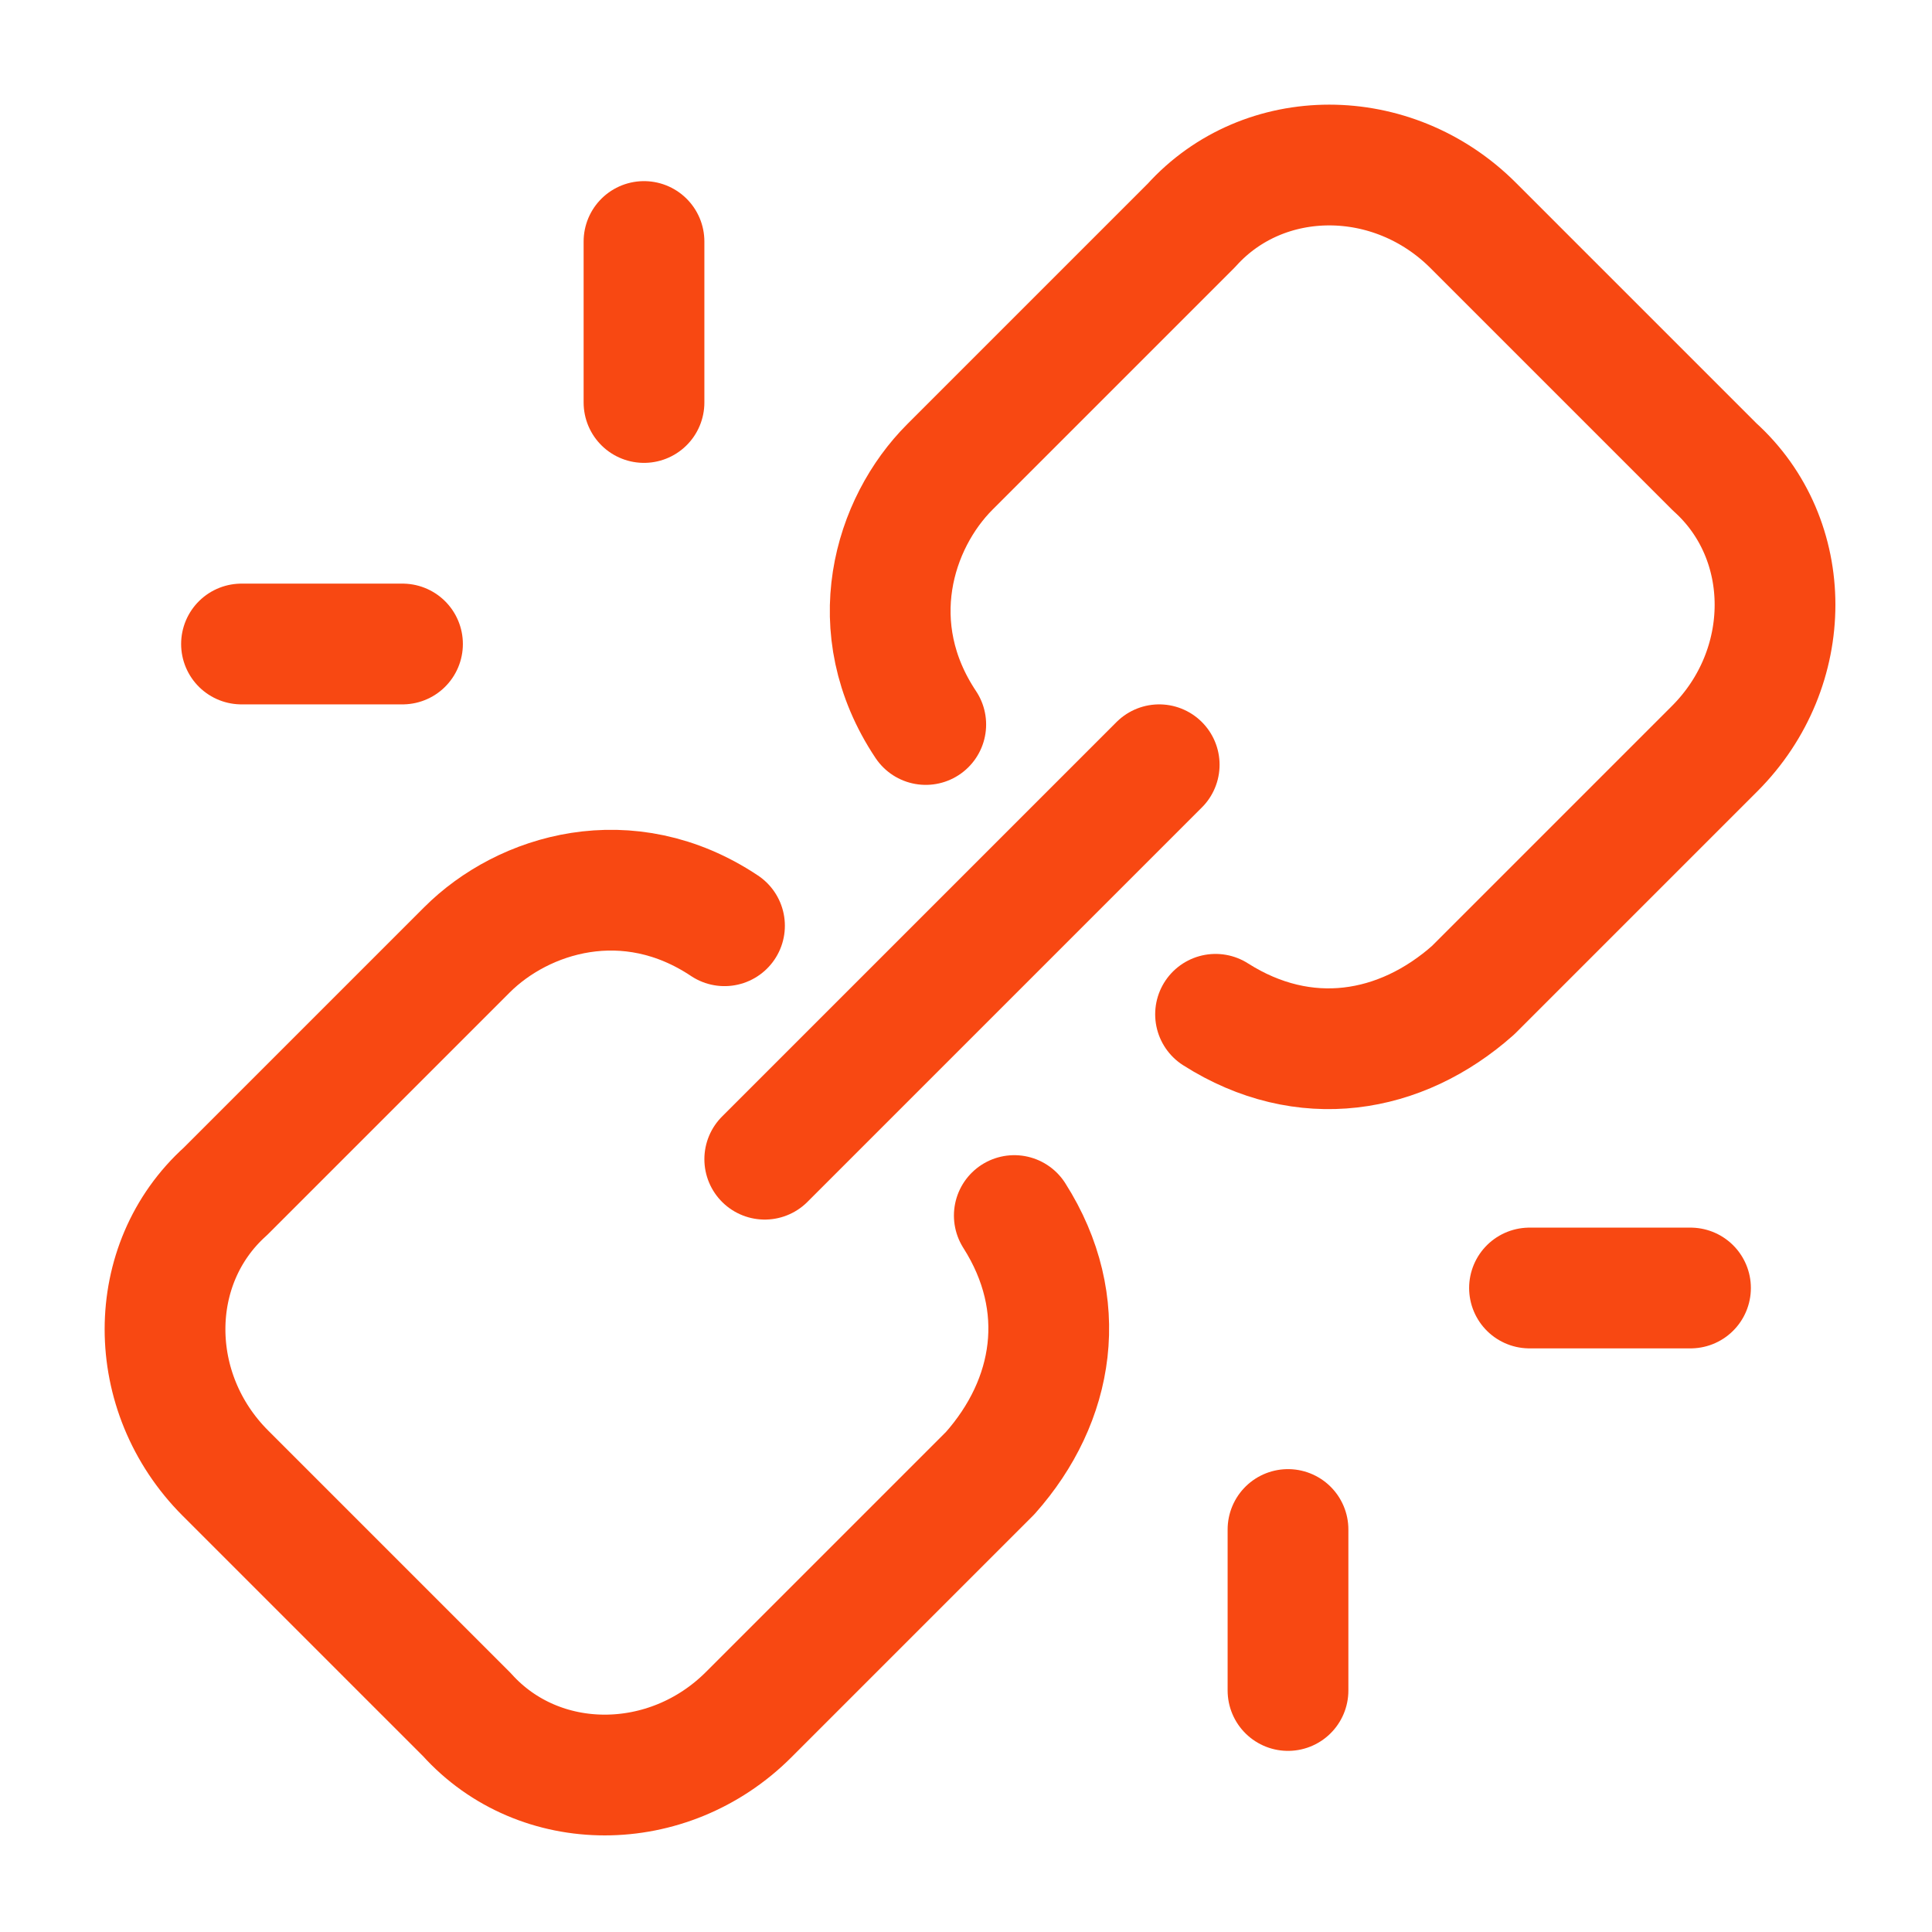
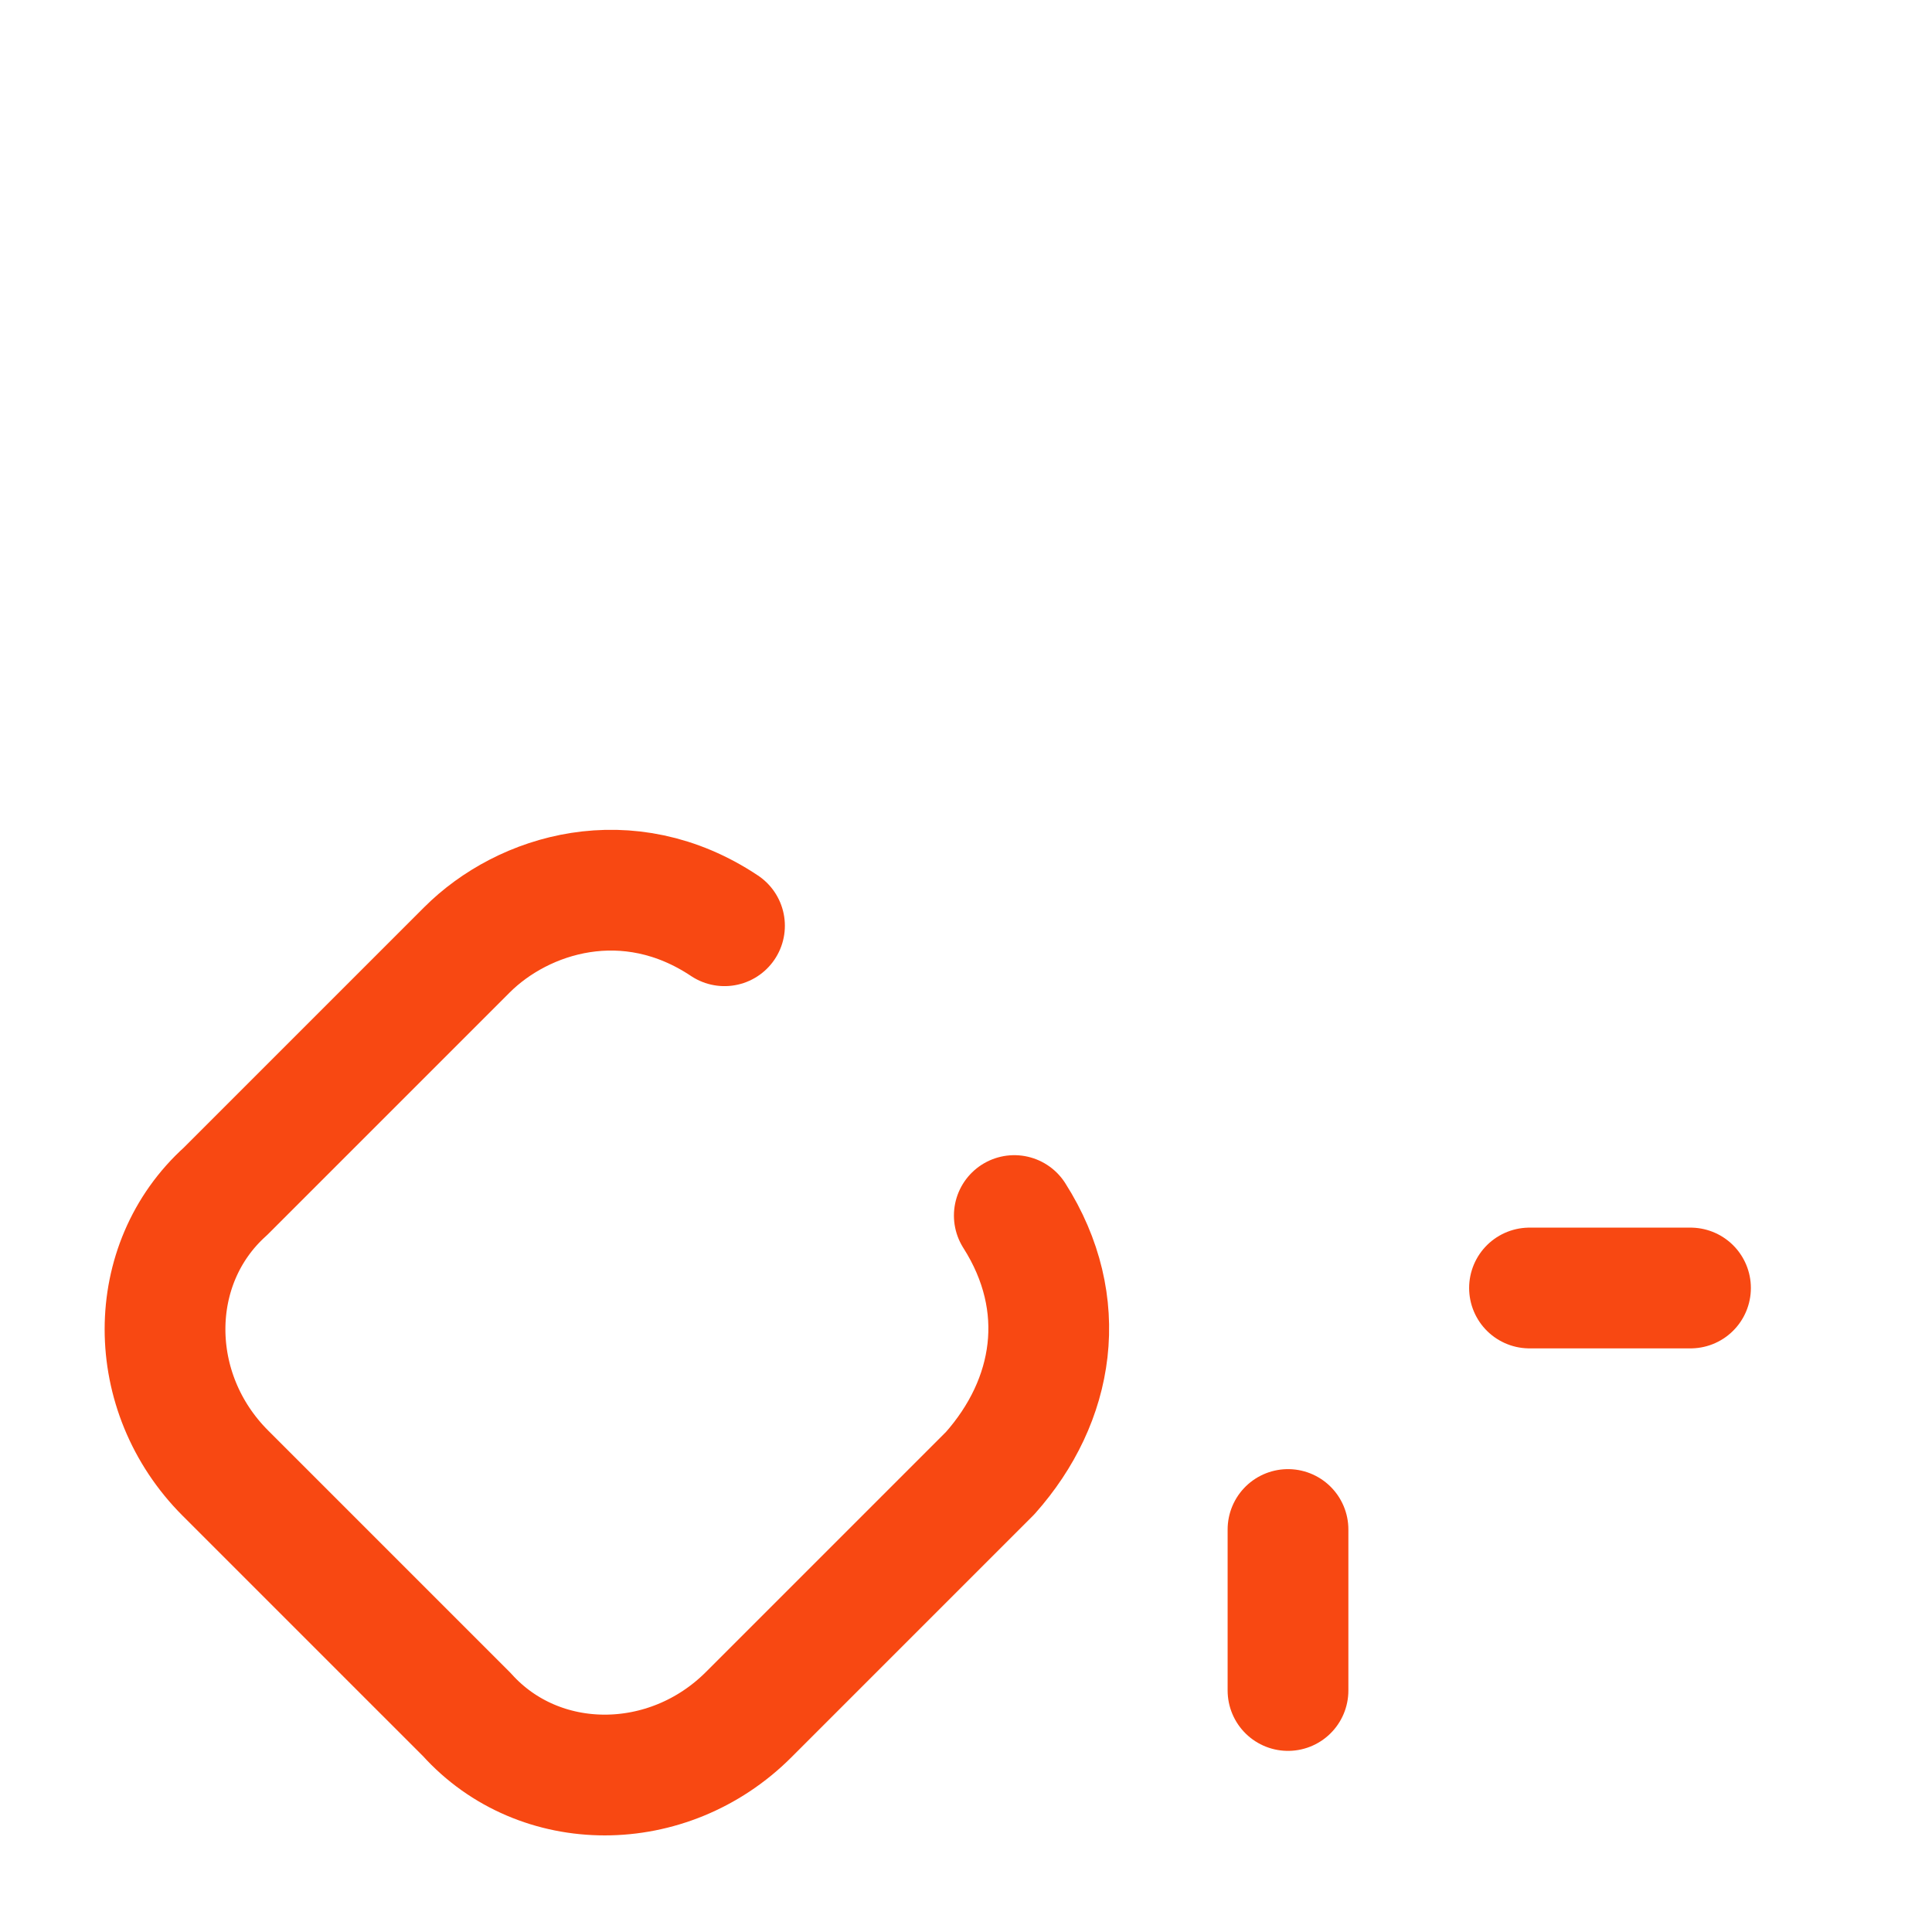
<svg xmlns="http://www.w3.org/2000/svg" id="Layer_1" version="1.1" viewBox="0 0 24 24">
  <defs>
    <style>
      .st0 {
        stroke-linejoin: round;
      }

      .st0, .st1 {
        fill: none;
        stroke: #f84812;
        stroke-linecap: round;
        stroke-width: 1.5px;
      }
    </style>
  </defs>
-   <path class="st1" d="M9.5,14.4l4.9-4.9" />
  <path class="st0" d="M21,16h-2M16,21v-2" />
-   <path class="st0" d="M3,8h2M8,3v2" />
-   <path class="st0" d="M15.1,12.6c1.1.7,2.3.5,3.2-.3l3-3c1-1,1-2.6,0-3.5l-3-3c-1-1-2.6-1-3.5,0l-3,3c-.7.7-1.1,2-.3,3.2" />
  <path class="st0" d="M12.6,15.1c.7,1.1.5,2.3-.3,3.2l-3,3c-1,1-2.6,1-3.5,0l-3-3c-1-1-1-2.6,0-3.5l3-3c.7-.7,2-1.1,3.2-.3" />
</svg>